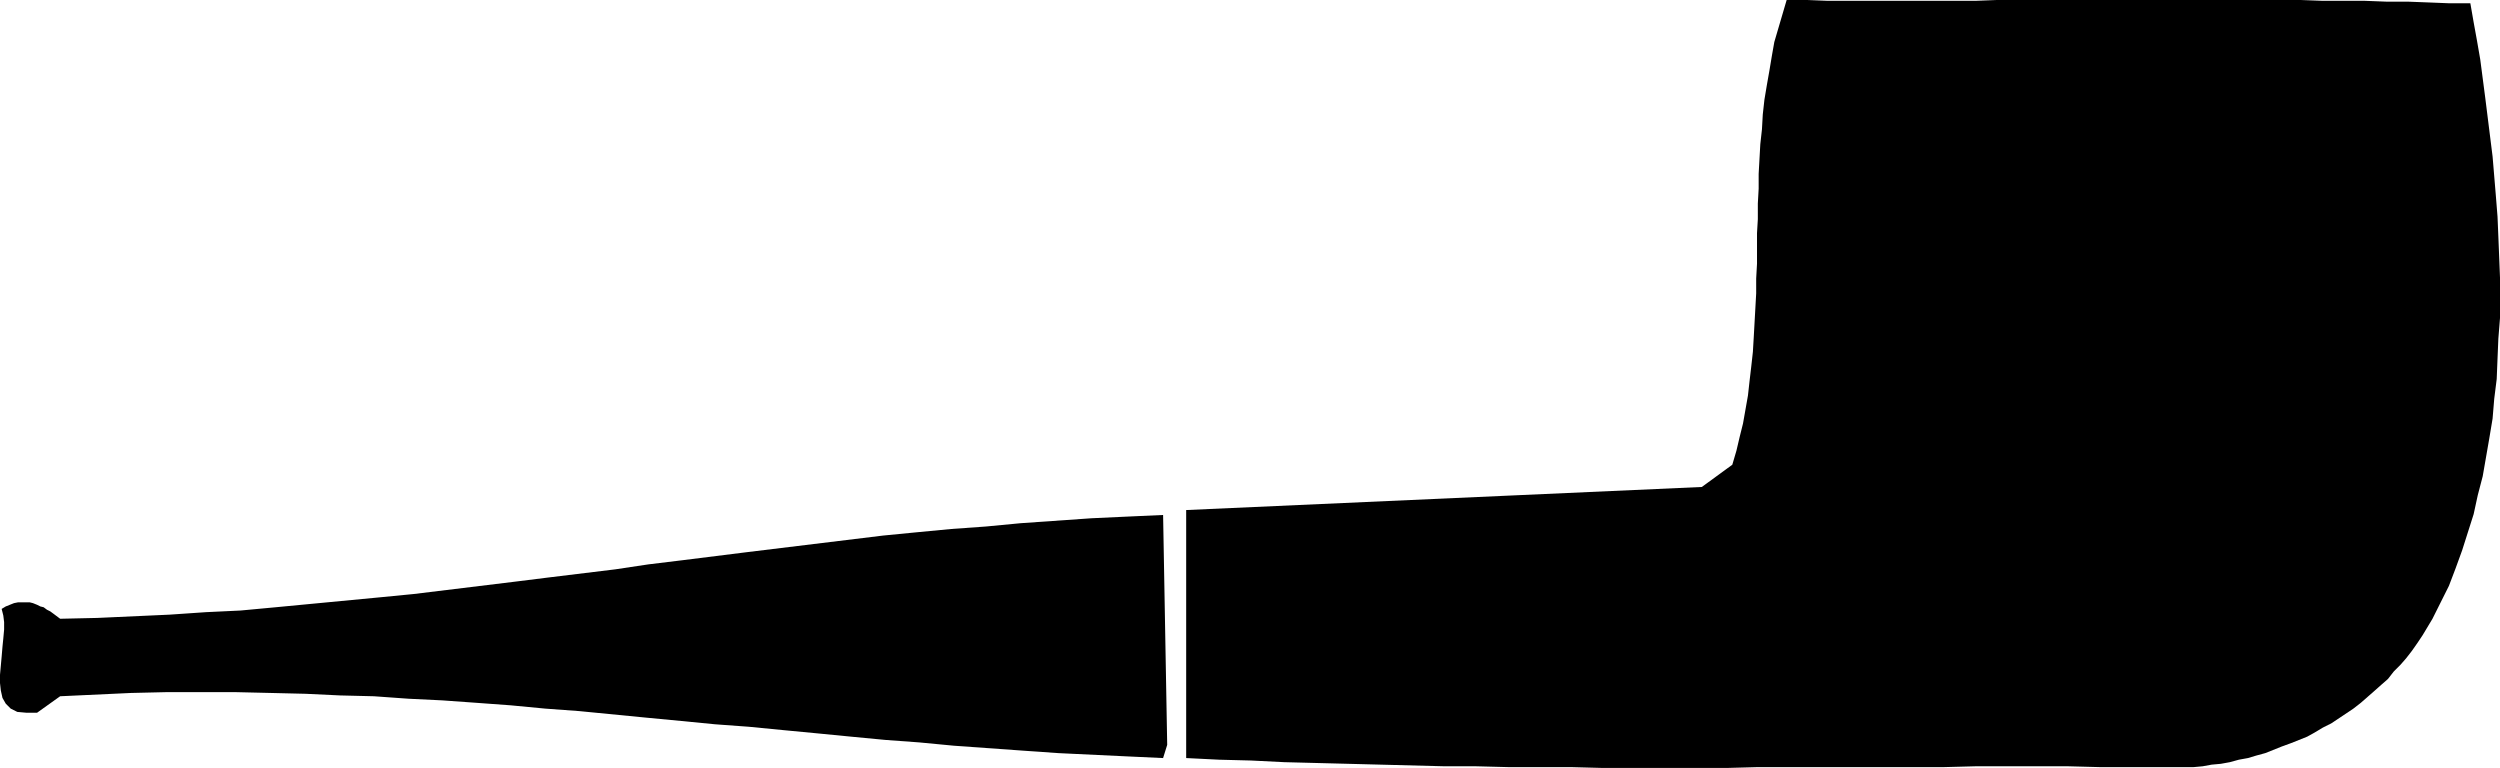
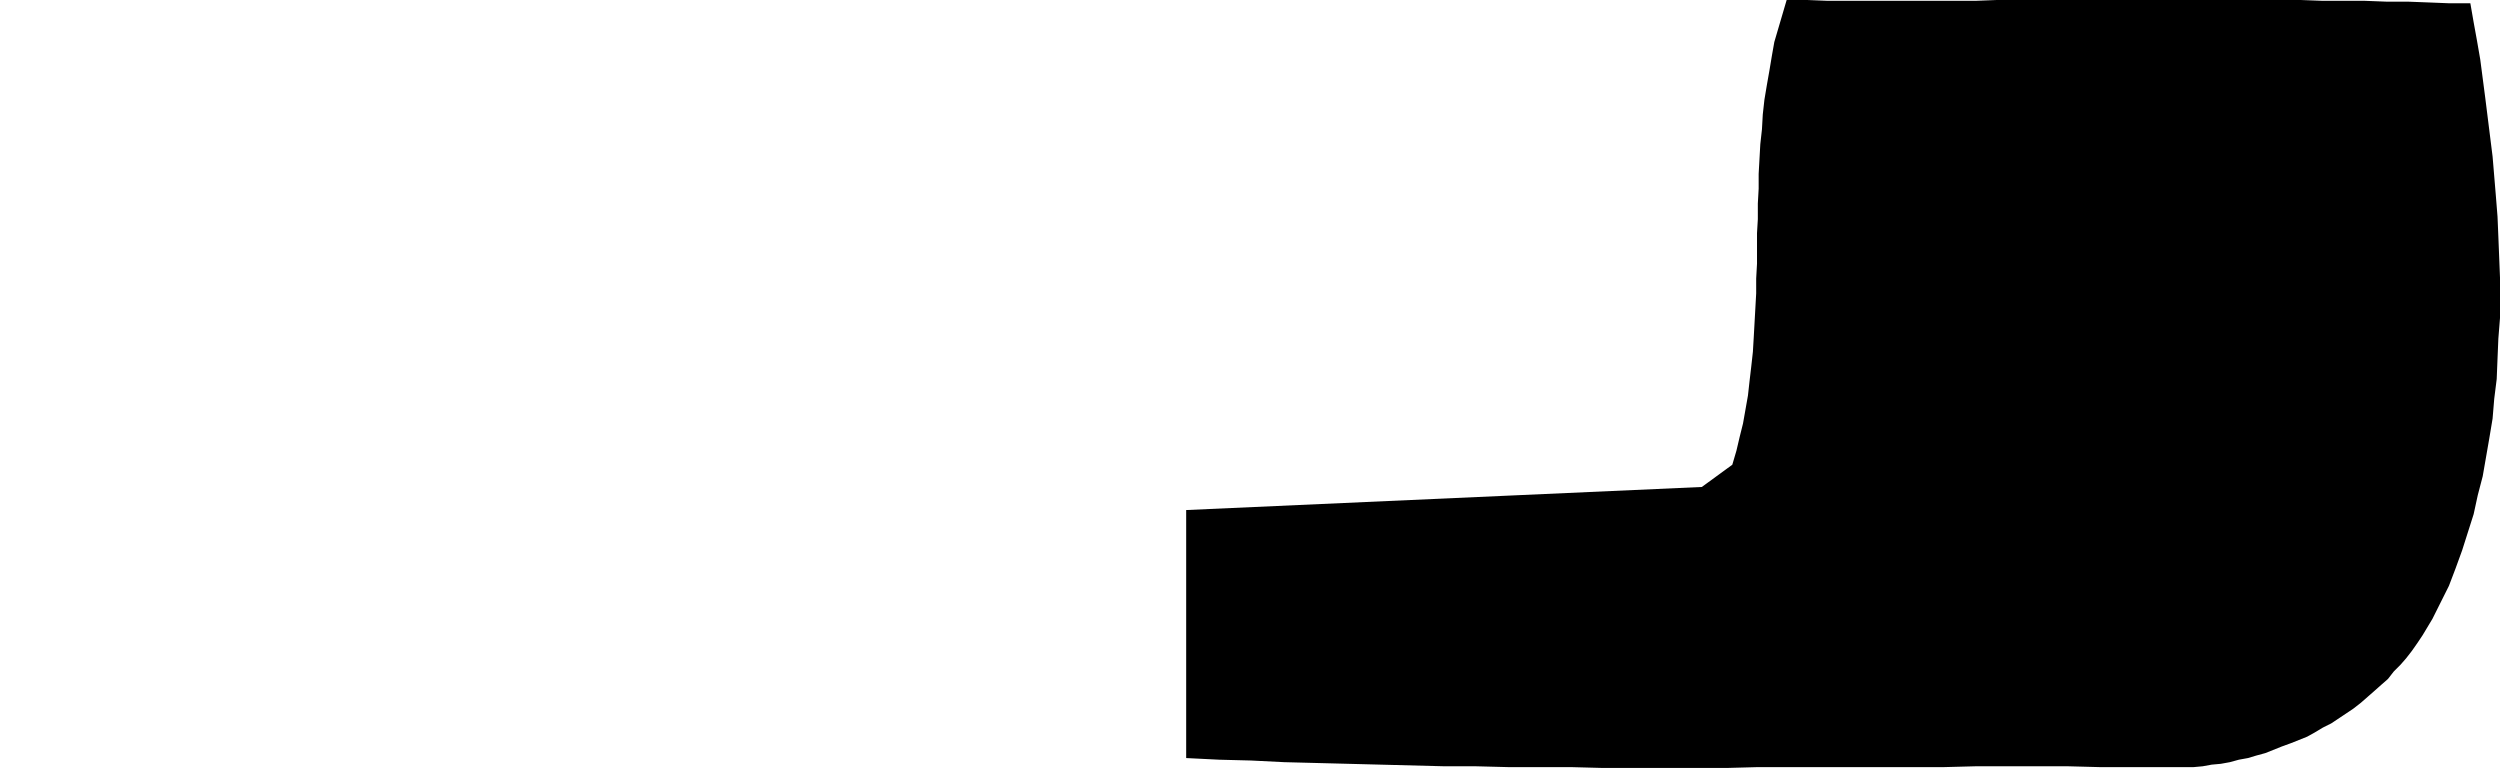
<svg xmlns="http://www.w3.org/2000/svg" xmlns:ns1="http://sodipodi.sourceforge.net/DTD/sodipodi-0.dtd" xmlns:ns2="http://www.inkscape.org/namespaces/inkscape" version="1.0" width="129.766mm" height="39.86mm" id="svg2" ns1:docname="Pipe 15.wmf">
  <ns1:namedview id="namedview2" pagecolor="#ffffff" bordercolor="#000000" borderopacity="0.25" ns2:showpageshadow="2" ns2:pageopacity="0.0" ns2:pagecheckerboard="0" ns2:deskcolor="#d1d1d1" ns2:document-units="mm" />
  <defs id="defs1">
    <pattern id="WMFhbasepattern" patternUnits="userSpaceOnUse" width="6" height="6" x="0" y="0" />
  </defs>
  <path style="fill:#000000;fill-opacity:1;fill-rule:evenodd;stroke:none" d="m 484.638,0.647 h -4.04 l -4.04,-0.162 -4.202,-0.162 h -4.202 l -4.202,-0.162 h -4.202 -4.04 L 451.348,0 h -4.202 -4.202 -4.202 -4.363 -4.202 -4.363 -4.202 -4.363 -4.202 -4.363 -4.202 -4.363 -4.202 -4.202 l -4.202,0.162 h -4.202 -4.202 -4.202 -4.04 -4.202 -4.04 -4.04 L 354.55,0 h -4.04 l -0.808,2.748 -0.808,2.748 -0.808,2.748 -0.485,2.748 -0.485,2.91 -0.485,2.748 -0.485,2.91 -0.323,2.91 -0.162,2.91 -0.323,2.91 -0.162,2.91 -0.162,2.91 v 2.91 l -0.162,2.91 v 3.071 l -0.162,2.748 v 3.071 2.91 l -0.162,2.91 v 2.91 l -0.162,2.91 -0.162,2.91 -0.162,2.91 -0.162,2.748 -0.323,2.91 -0.323,2.748 -0.323,2.91 -0.485,2.748 -0.485,2.748 -0.646,2.586 -0.646,2.748 -0.808,2.748 -5.979,4.364 -101.161,4.526 v 48.655 l 6.464,0.323 6.302,0.162 6.464,0.323 6.302,0.162 6.302,0.162 6.302,0.162 6.302,0.162 6.302,0.162 h 6.141 l 6.302,0.162 h 6.141 6.141 l 6.141,0.162 h 6.141 6.141 6.141 6.141 l 5.979,-0.162 h 6.141 6.141 5.979 6.141 6.141 5.979 l 6.141,-0.162 h 5.979 6.141 6.141 l 6.141,0.162 h 6.141 6.141 6.141 l 1.778,-0.162 1.778,-0.323 1.778,-0.162 1.778,-0.323 1.778,-0.485 1.778,-0.323 1.616,-0.485 1.778,-0.485 1.616,-0.647 1.616,-0.647 1.778,-0.647 1.616,-0.647 1.616,-0.647 1.454,-0.808 1.616,-0.97 1.616,-0.808 1.454,-0.97 1.454,-0.97 1.454,-0.97 1.454,-1.132 1.293,-1.132 1.293,-1.132 1.454,-1.293 1.293,-1.132 1.131,-1.455 1.293,-1.293 1.131,-1.293 1.131,-1.455 1.131,-1.616 0.97,-1.455 0.97,-1.616 0.97,-1.616 1.616,-3.233 1.616,-3.233 1.293,-3.395 1.293,-3.556 1.131,-3.556 1.131,-3.556 0.808,-3.718 0.97,-3.718 0.646,-3.718 0.646,-3.718 0.646,-3.879 0.323,-3.879 0.485,-3.879 0.162,-4.041 0.162,-3.879 0.323,-4.041 v -4.041 -3.879 l -0.162,-4.041 -0.162,-4.041 -0.162,-3.879 -0.323,-4.041 -0.323,-3.879 -0.323,-3.879 -0.485,-3.879 -0.485,-3.879 -0.485,-3.879 -0.485,-3.718 -0.485,-3.718 -0.646,-3.718 -0.646,-3.556 z" id="path1" />
-   <path style="fill:#000000;fill-opacity:1;fill-rule:evenodd;stroke:none" d="m 228.179,101.028 -7.11,0.323 -6.949,0.323 -6.949,0.485 -6.949,0.485 -6.787,0.647 -6.787,0.485 -6.787,0.647 -6.626,0.647 -6.626,0.808 -6.626,0.808 -6.626,0.808 -6.626,0.808 -6.464,0.808 -6.464,0.808 -6.626,0.808 -6.464,0.97 -6.626,0.808 -6.626,0.808 -6.464,0.808 -6.626,0.808 -6.626,0.808 -6.626,0.808 -6.626,0.647 -6.787,0.647 -6.787,0.647 -6.787,0.647 -6.949,0.647 -6.787,0.323 -7.11,0.485 -7.11,0.323 -7.11,0.323 -7.272,0.162 -0.646,-0.485 -0.646,-0.485 L 9.858,119.941 9.211,119.618 8.565,119.133 7.918,118.971 7.272,118.648 6.464,118.324 5.818,118.163 H 5.01 4.363 3.555 l -0.808,0.162 -0.808,0.323 -0.808,0.323 -0.808,0.485 0.323,1.293 0.162,1.293 v 1.455 l -0.162,1.778 -0.162,1.616 -0.162,1.94 -0.162,1.778 L 0,132.388 v 1.616 l 0.162,1.455 0.323,1.455 0.646,1.132 0.97,0.97 1.293,0.647 1.778,0.162 h 2.101 l 4.525,-3.233 6.949,-0.323 6.949,-0.323 6.949,-0.162 h 6.787 6.787 l 6.949,0.162 6.787,0.162 6.787,0.323 6.626,0.162 6.787,0.485 6.626,0.323 6.787,0.485 6.626,0.485 6.787,0.647 6.626,0.485 6.626,0.647 6.626,0.647 6.787,0.647 6.626,0.647 6.626,0.485 6.626,0.647 6.787,0.647 6.626,0.647 6.787,0.647 6.626,0.485 6.787,0.647 6.787,0.485 6.787,0.485 6.949,0.485 6.787,0.323 6.787,0.323 6.949,0.323 0.808,-2.586 z" id="path2" />
</svg>